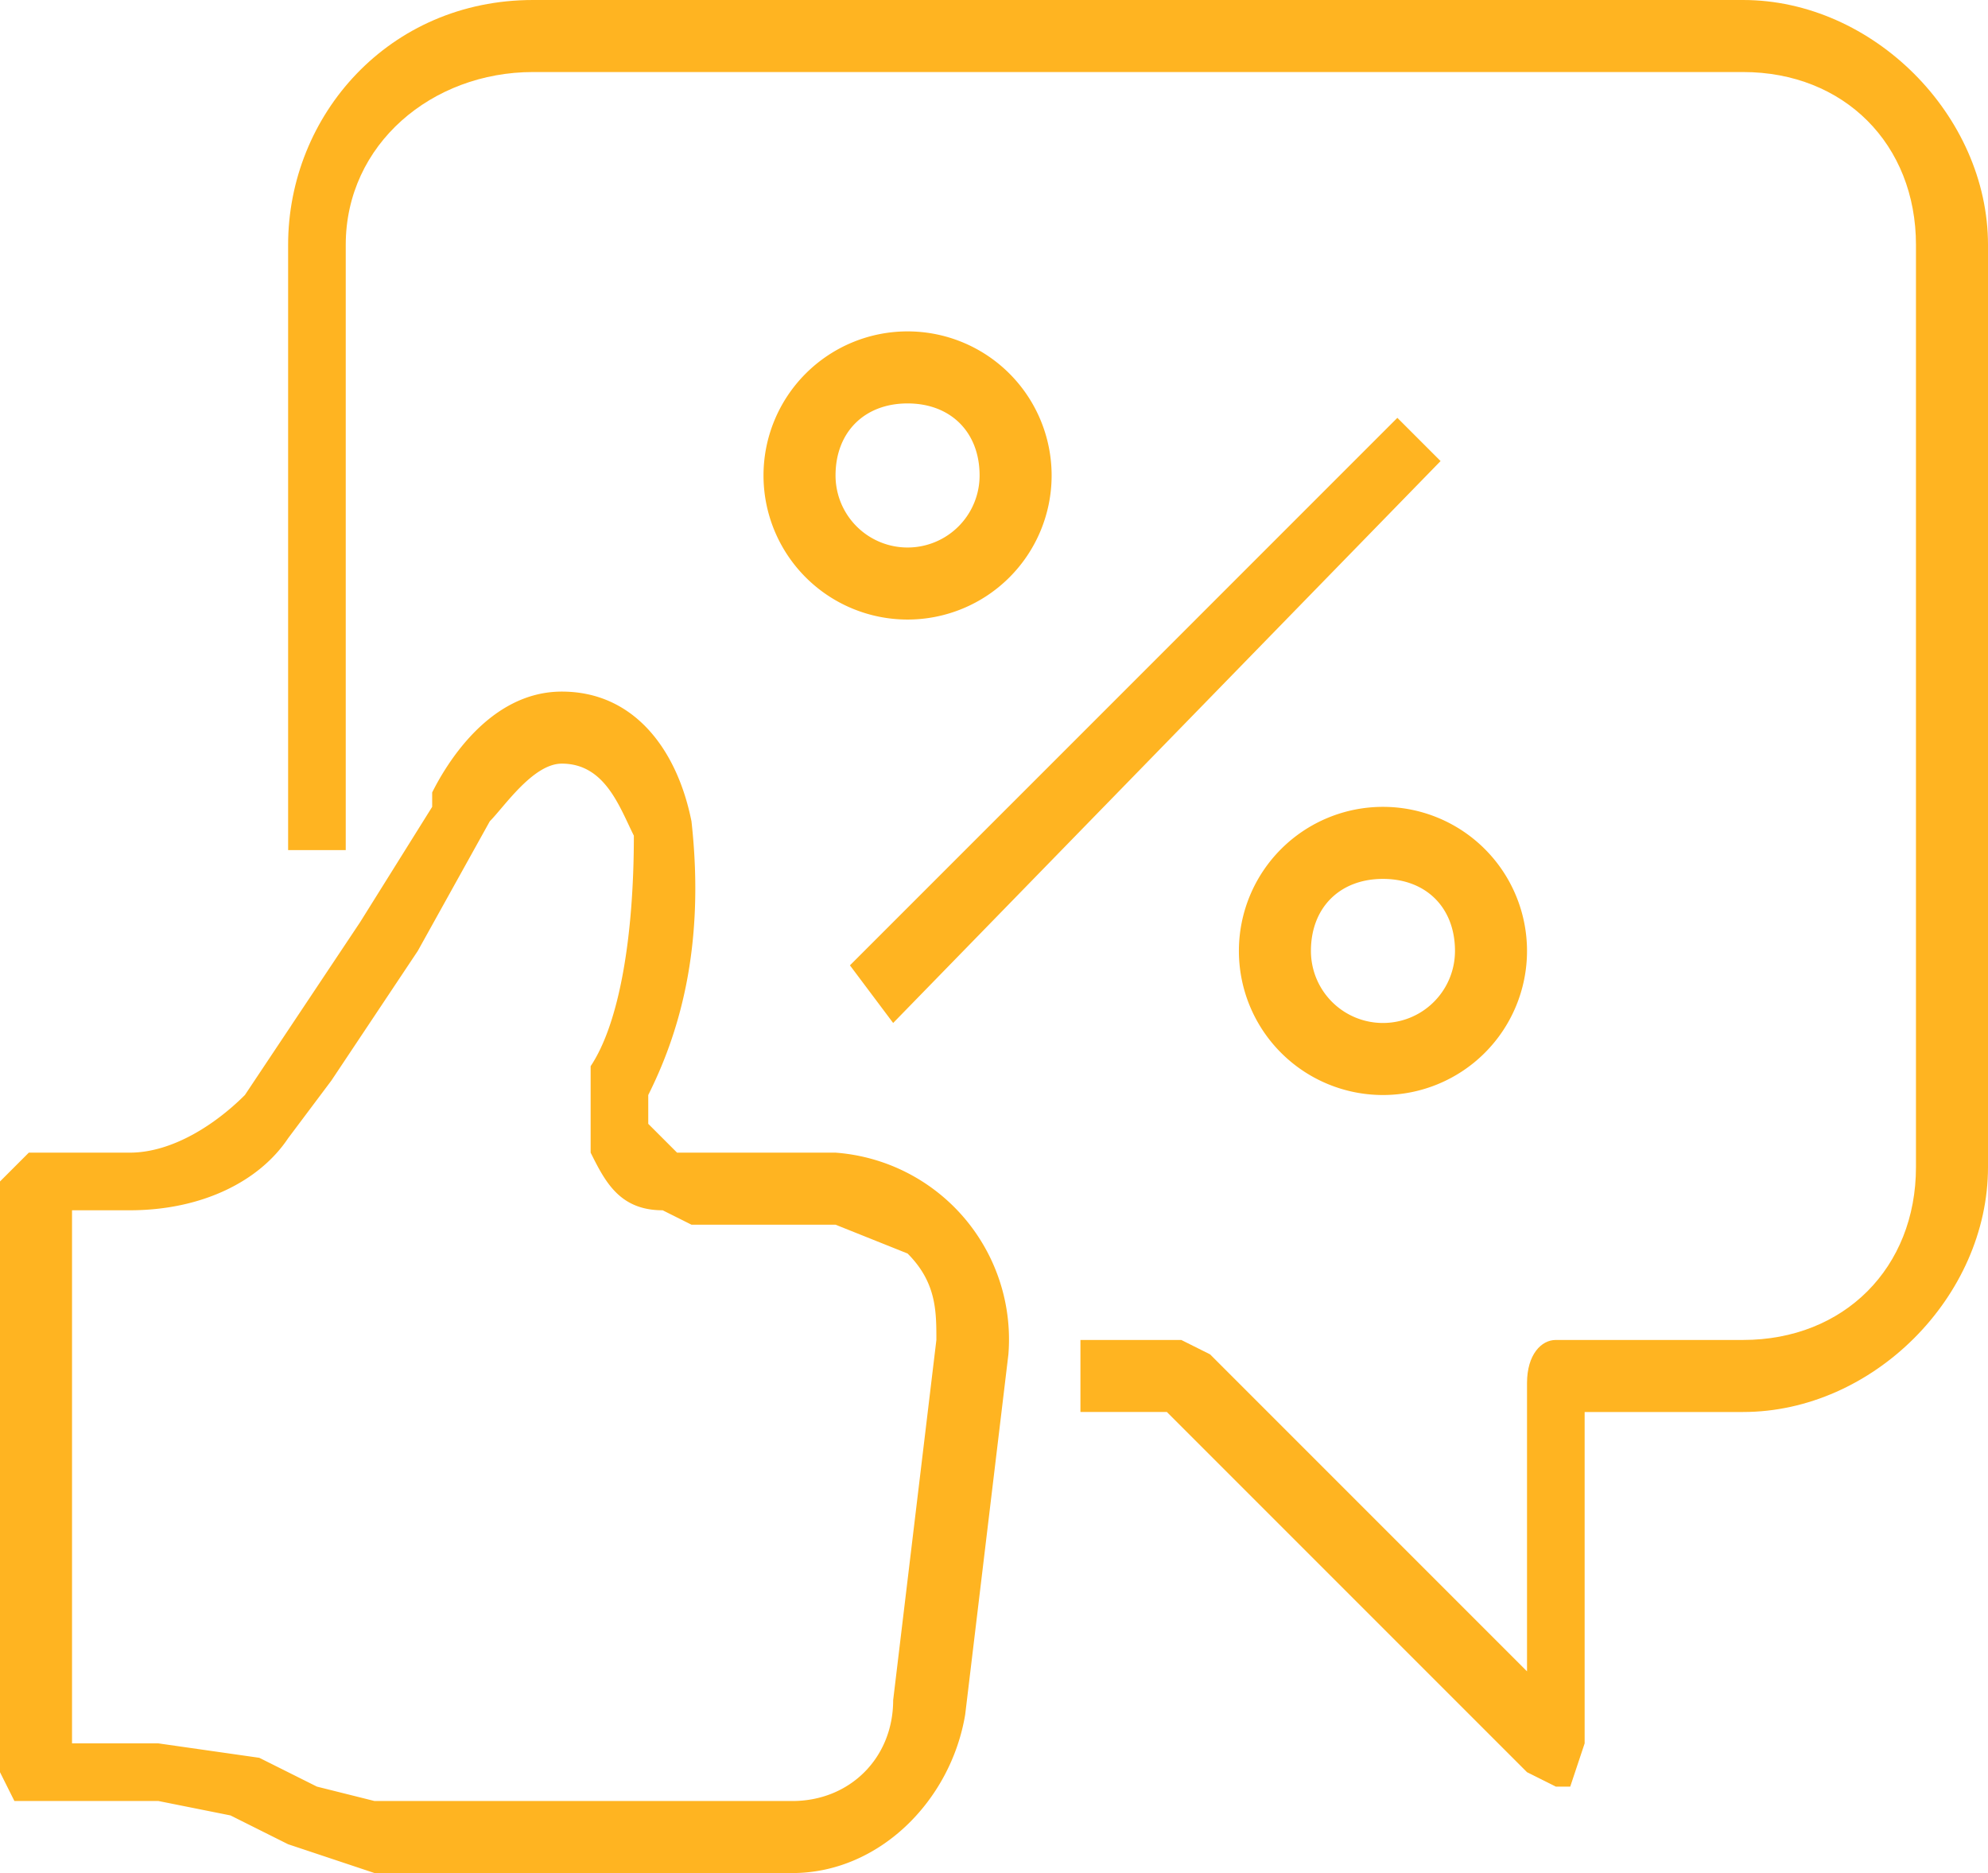
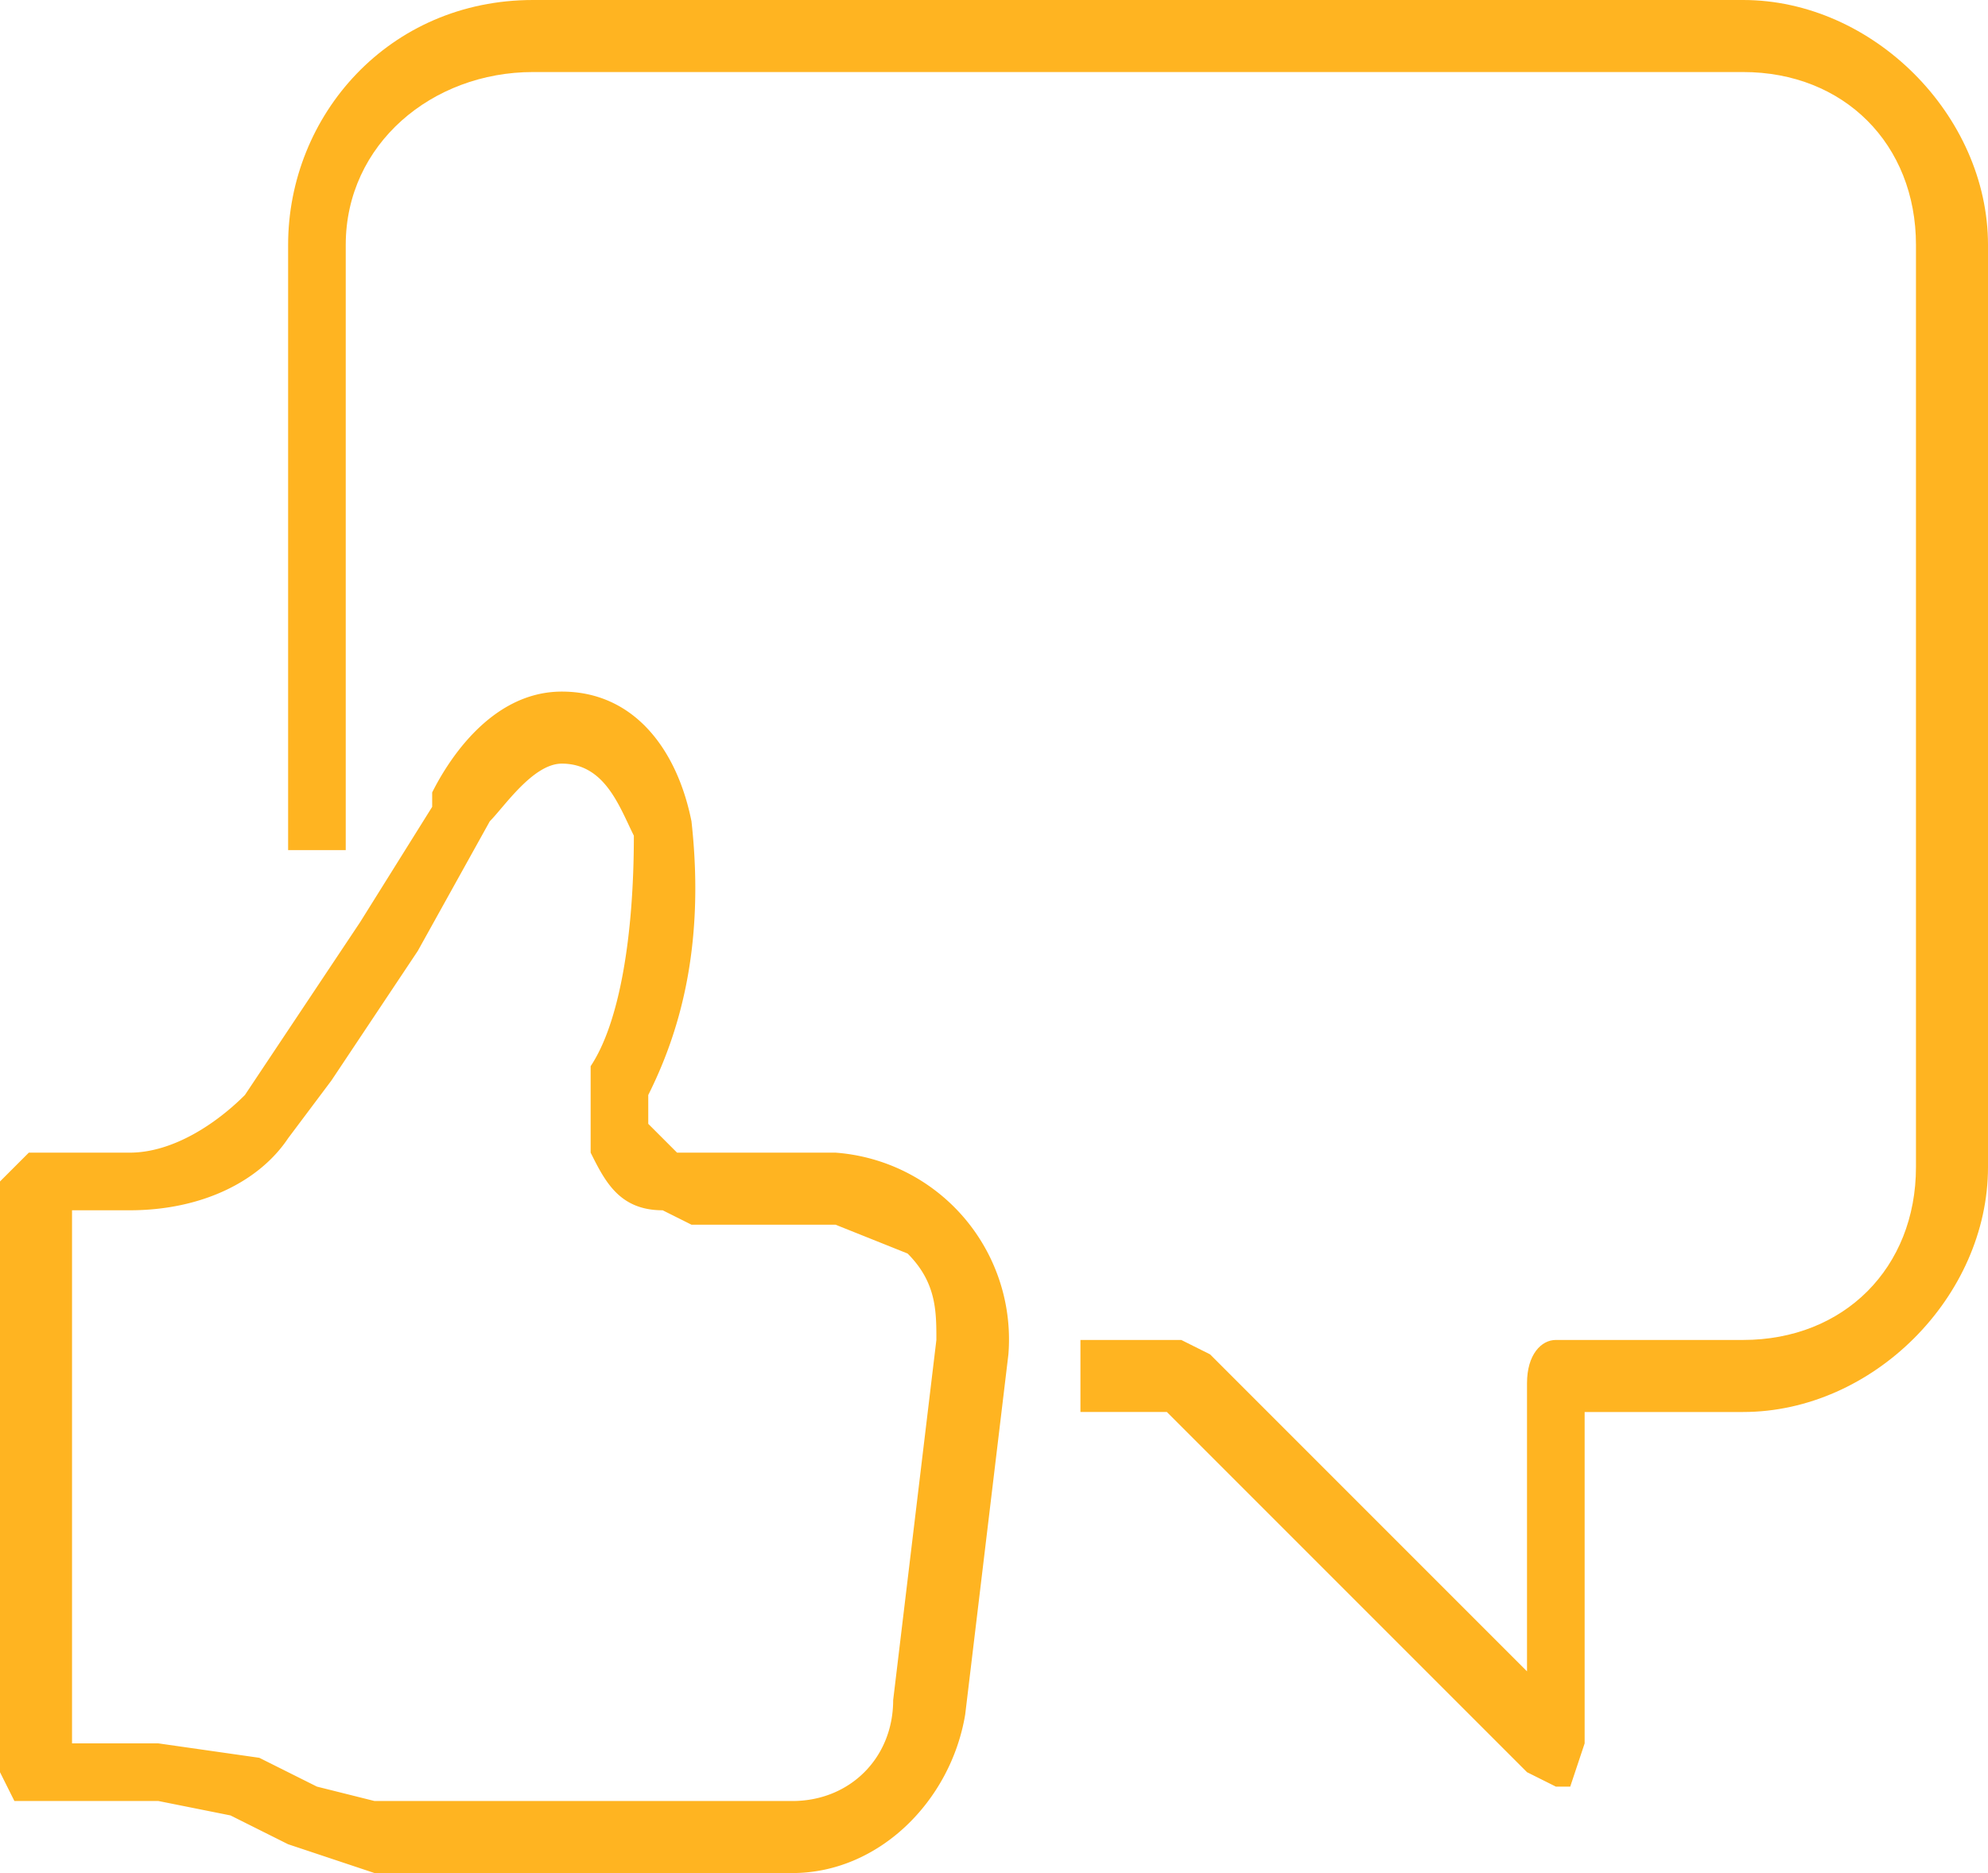
<svg xmlns="http://www.w3.org/2000/svg" fill="none" viewBox="0 0 138 130">
  <g fill="#ffb421">
    <path d="M55 130H26l-6-2-4-2-5-1H1l-1-2V82l2-2h7c3 0 6-2 8-4l2-3 6-9 5-8v-1c1-2 4-7 9-7s8 4 9 9c1 9-1 15-3 19v2l2 2h11a13 13 0 0 1 12 14l-3 25c-1 6-6 11-12 11zm-44-9 7 1 4 2 4 1h29c4 0 7-3 7-7l3-25c0-2 0-4-2-6l-5-2H48l-2-1c-3 0-4-2-5-4v-6c2-3 3-9 3-16-1-2-2-5-5-5-2 0-4 3-5 4l-5 9-6 9-3 4c-2 3-6 5-11 5H5v37z" />
    <path d="m108 124-2-1-25-25h-6v-5h7l2 1 22 22V96c0-2 1-3 2-3h13c7 0 12-5 12-12V17c0-7-5-12-12-12H37c-7 0-13 5-13 12v42h-4V17c0-9 7-17 17-17h84c9 0 17 8 17 17v64c0 9-8 17-17 17h-11v23l-1 3z" />
-     <path d="M97 29 59 67l3 4 38-39zm-1 47a10 10 0 0 1 0-20 10 10 0 0 1 0 20zm0-15c-3 0-5 2-5 5a5 5 0 1 0 10 0c0-3-2-5-5-5zM63 43a10 10 0 0 1 0-20 10 10 0 0 1 0 20zm0-15c-3 0-5 2-5 5a5 5 0 1 0 10 0c0-3-2-5-5-5z" />
  </g>
</svg>